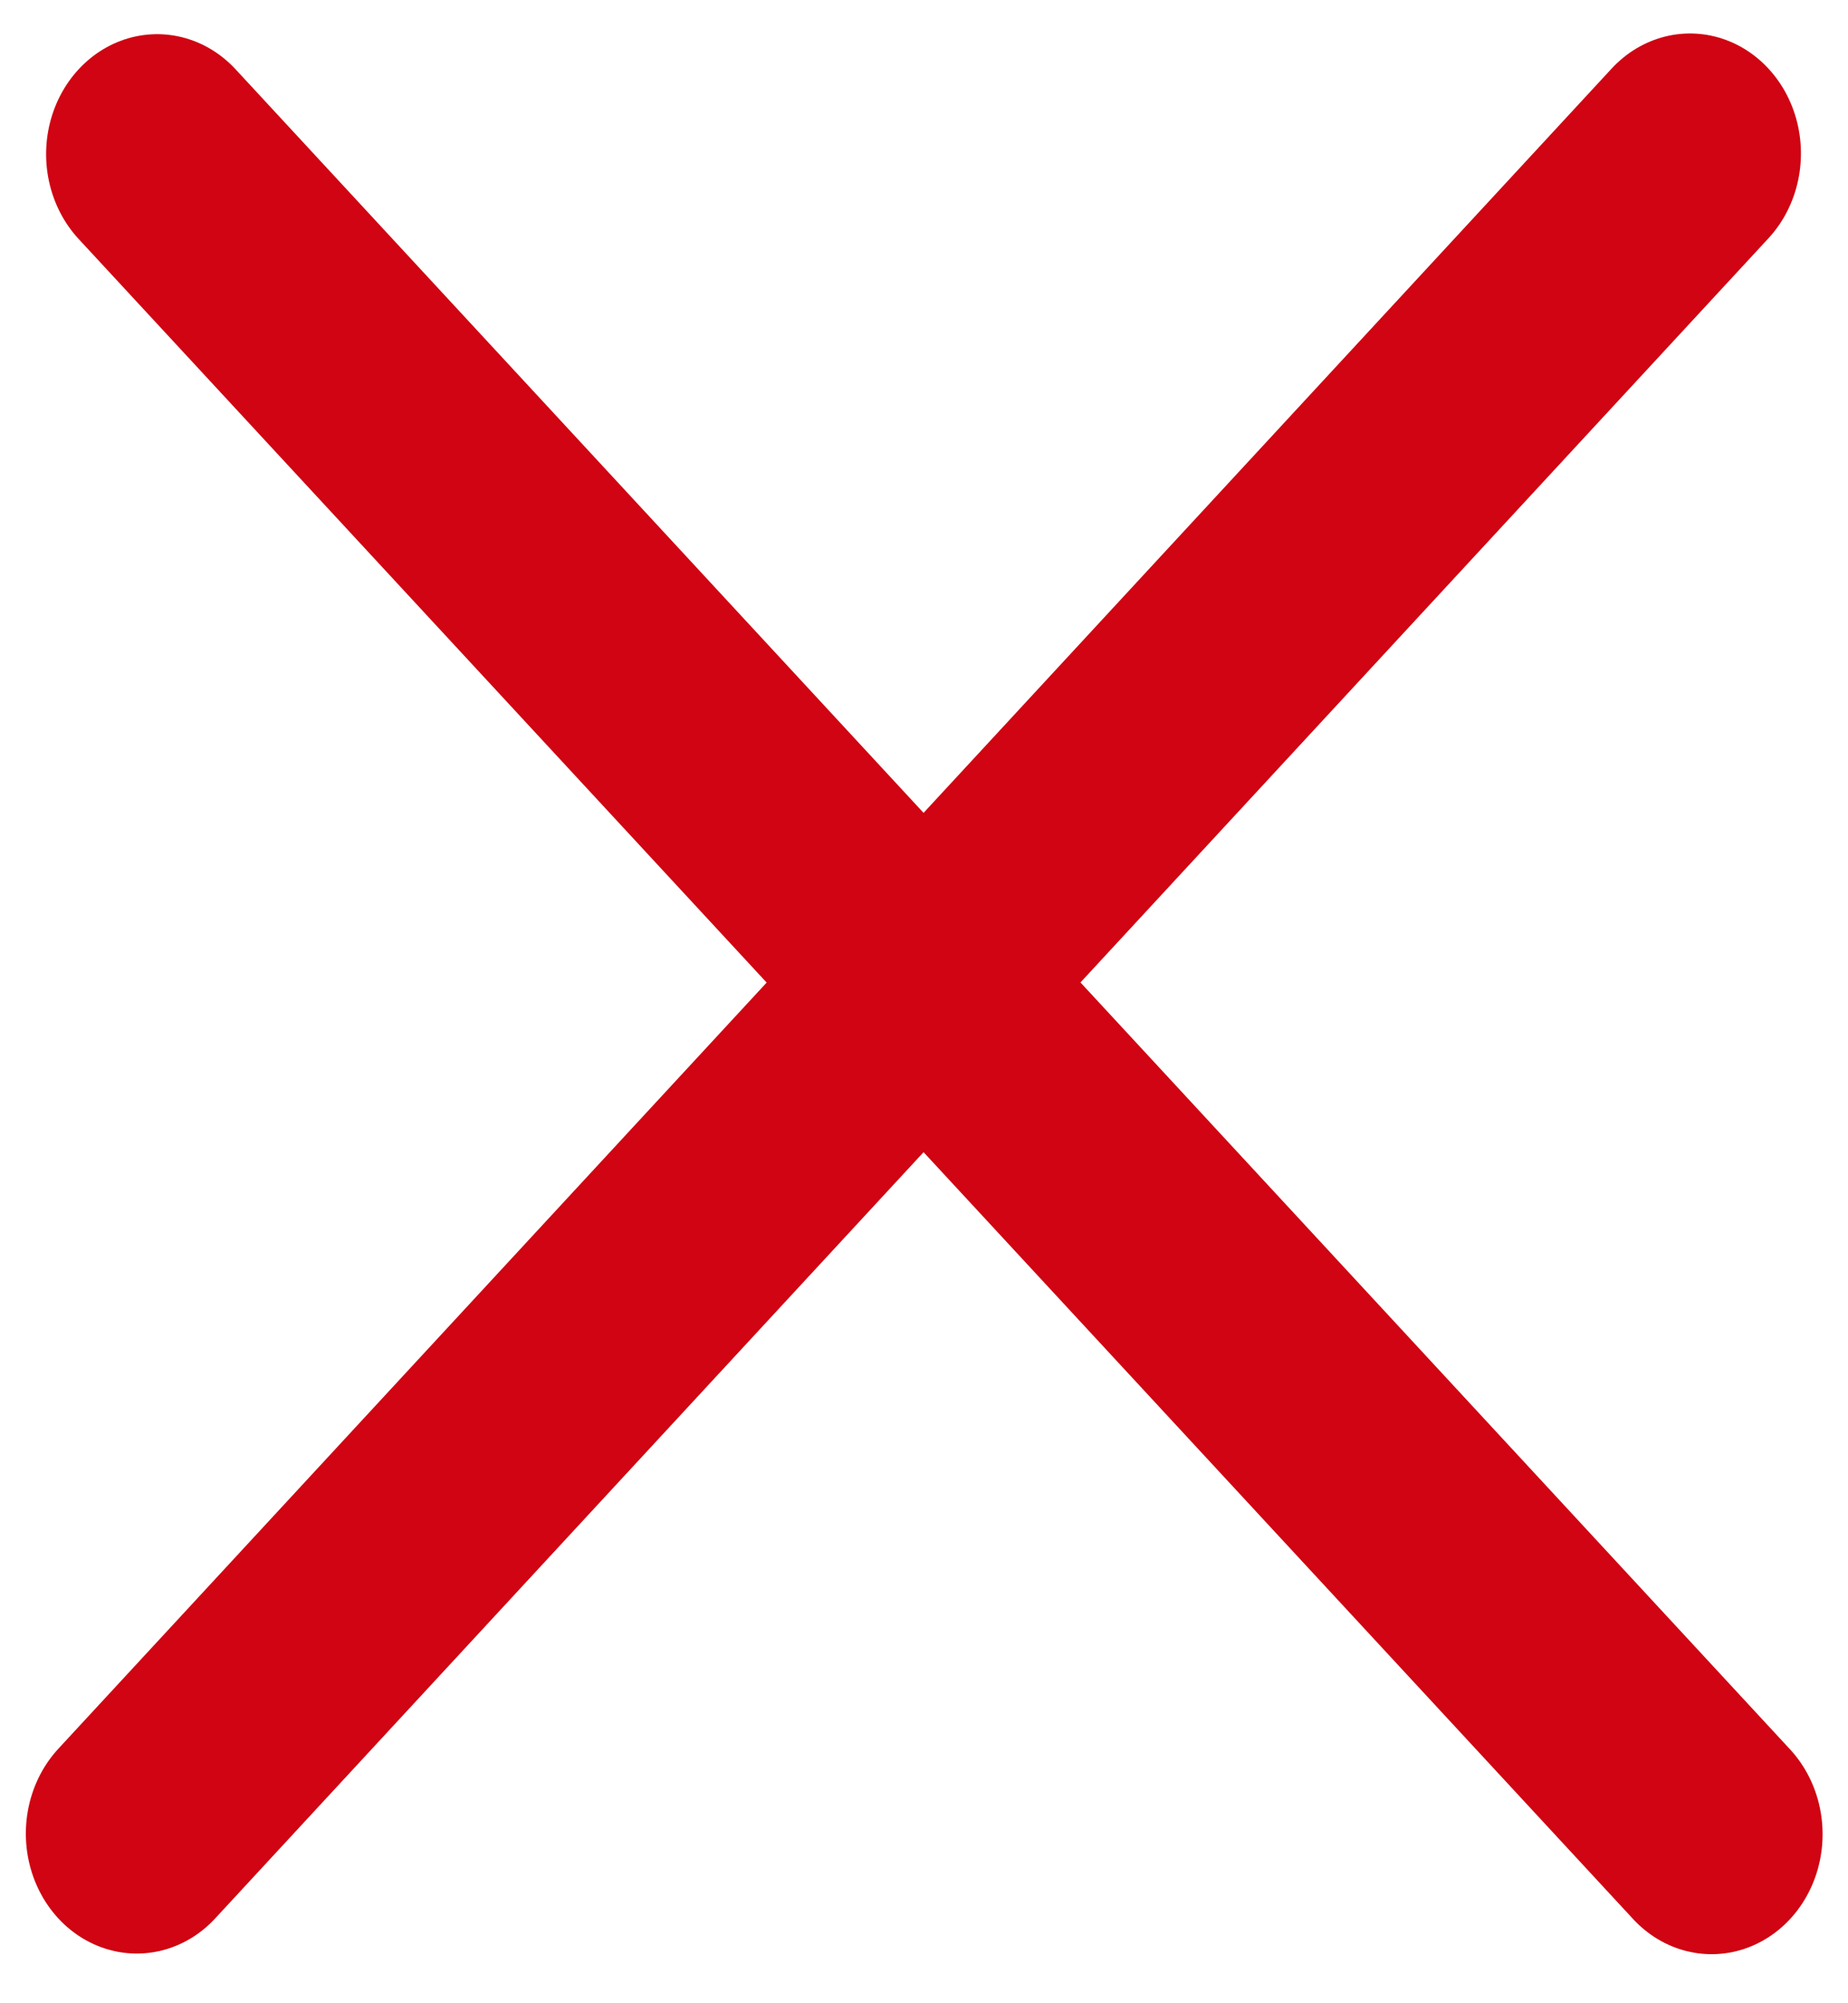
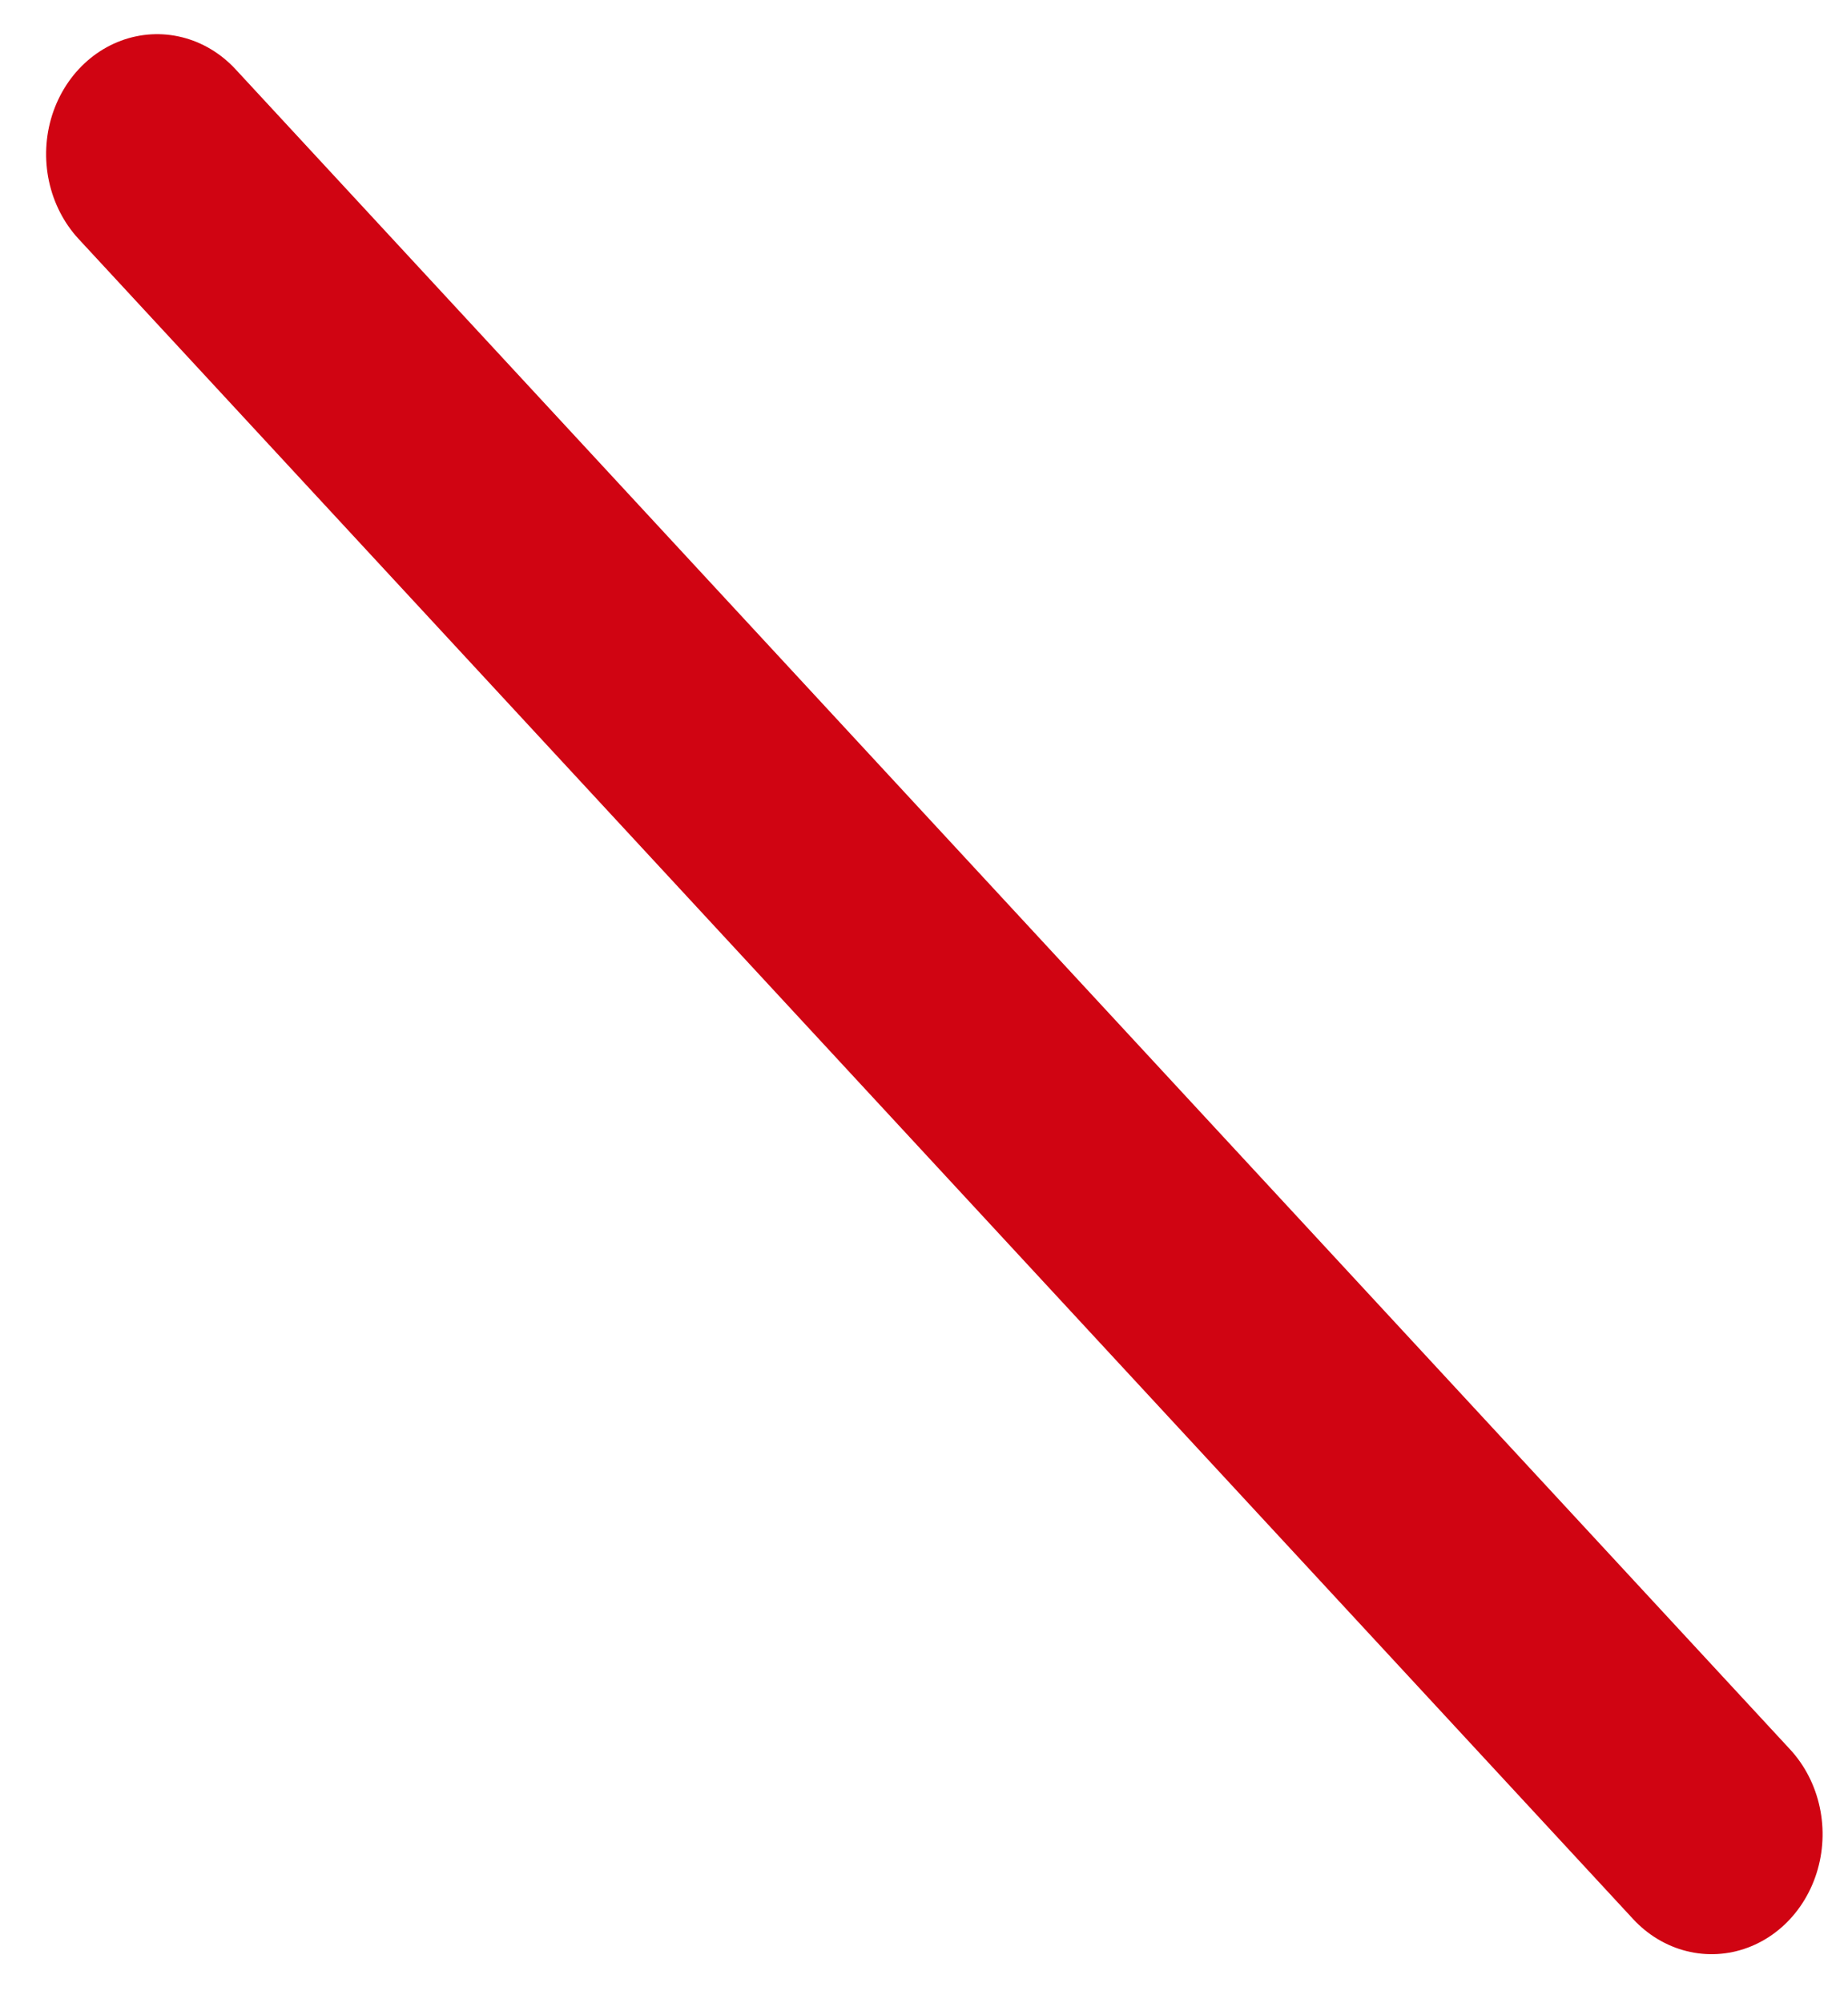
<svg xmlns="http://www.w3.org/2000/svg" width="24" height="26" fill="none">
  <path transform="scale(-.961 1.038) rotate(-45 18.68 40.449)" stroke="#D00412" stroke-width="3" stroke-linecap="round" d="M1.5-1.5h29.709" />
-   <path transform="matrix(.679 -.734 .679 .734 1.776 26)" stroke="#D00412" stroke-width="3" stroke-linecap="round" d="M1.5-1.5h29.709" />
</svg>